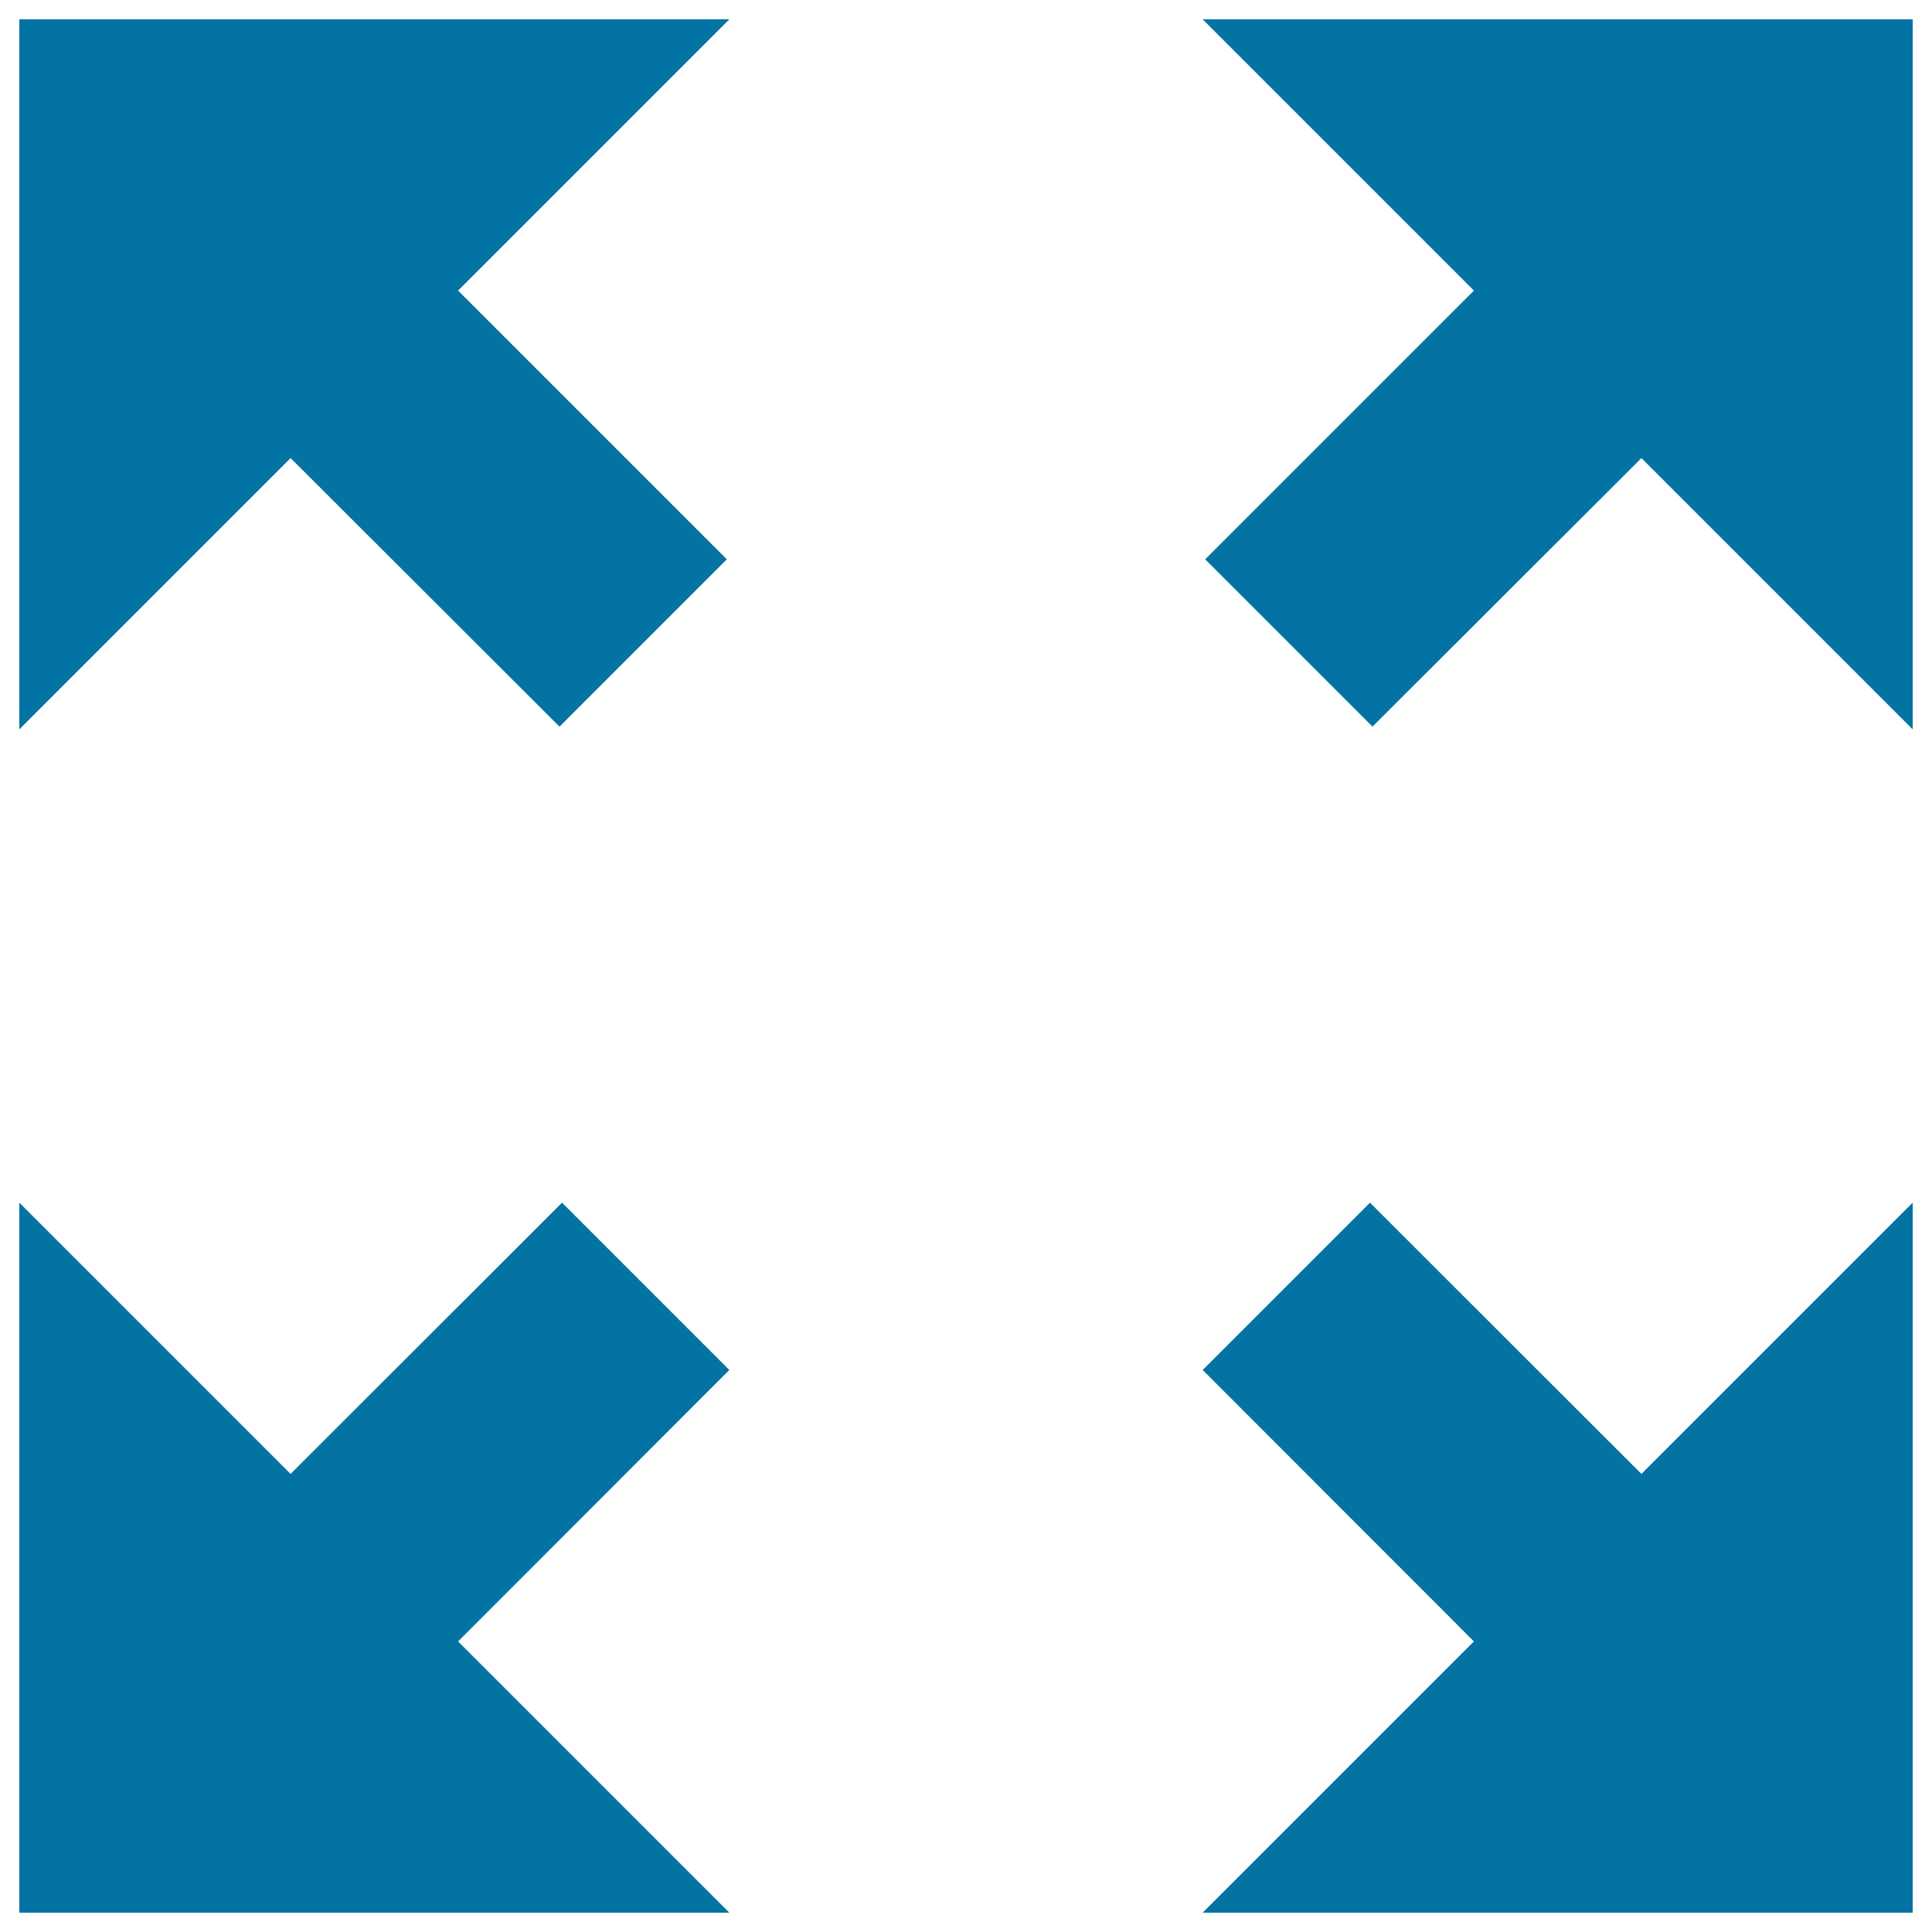
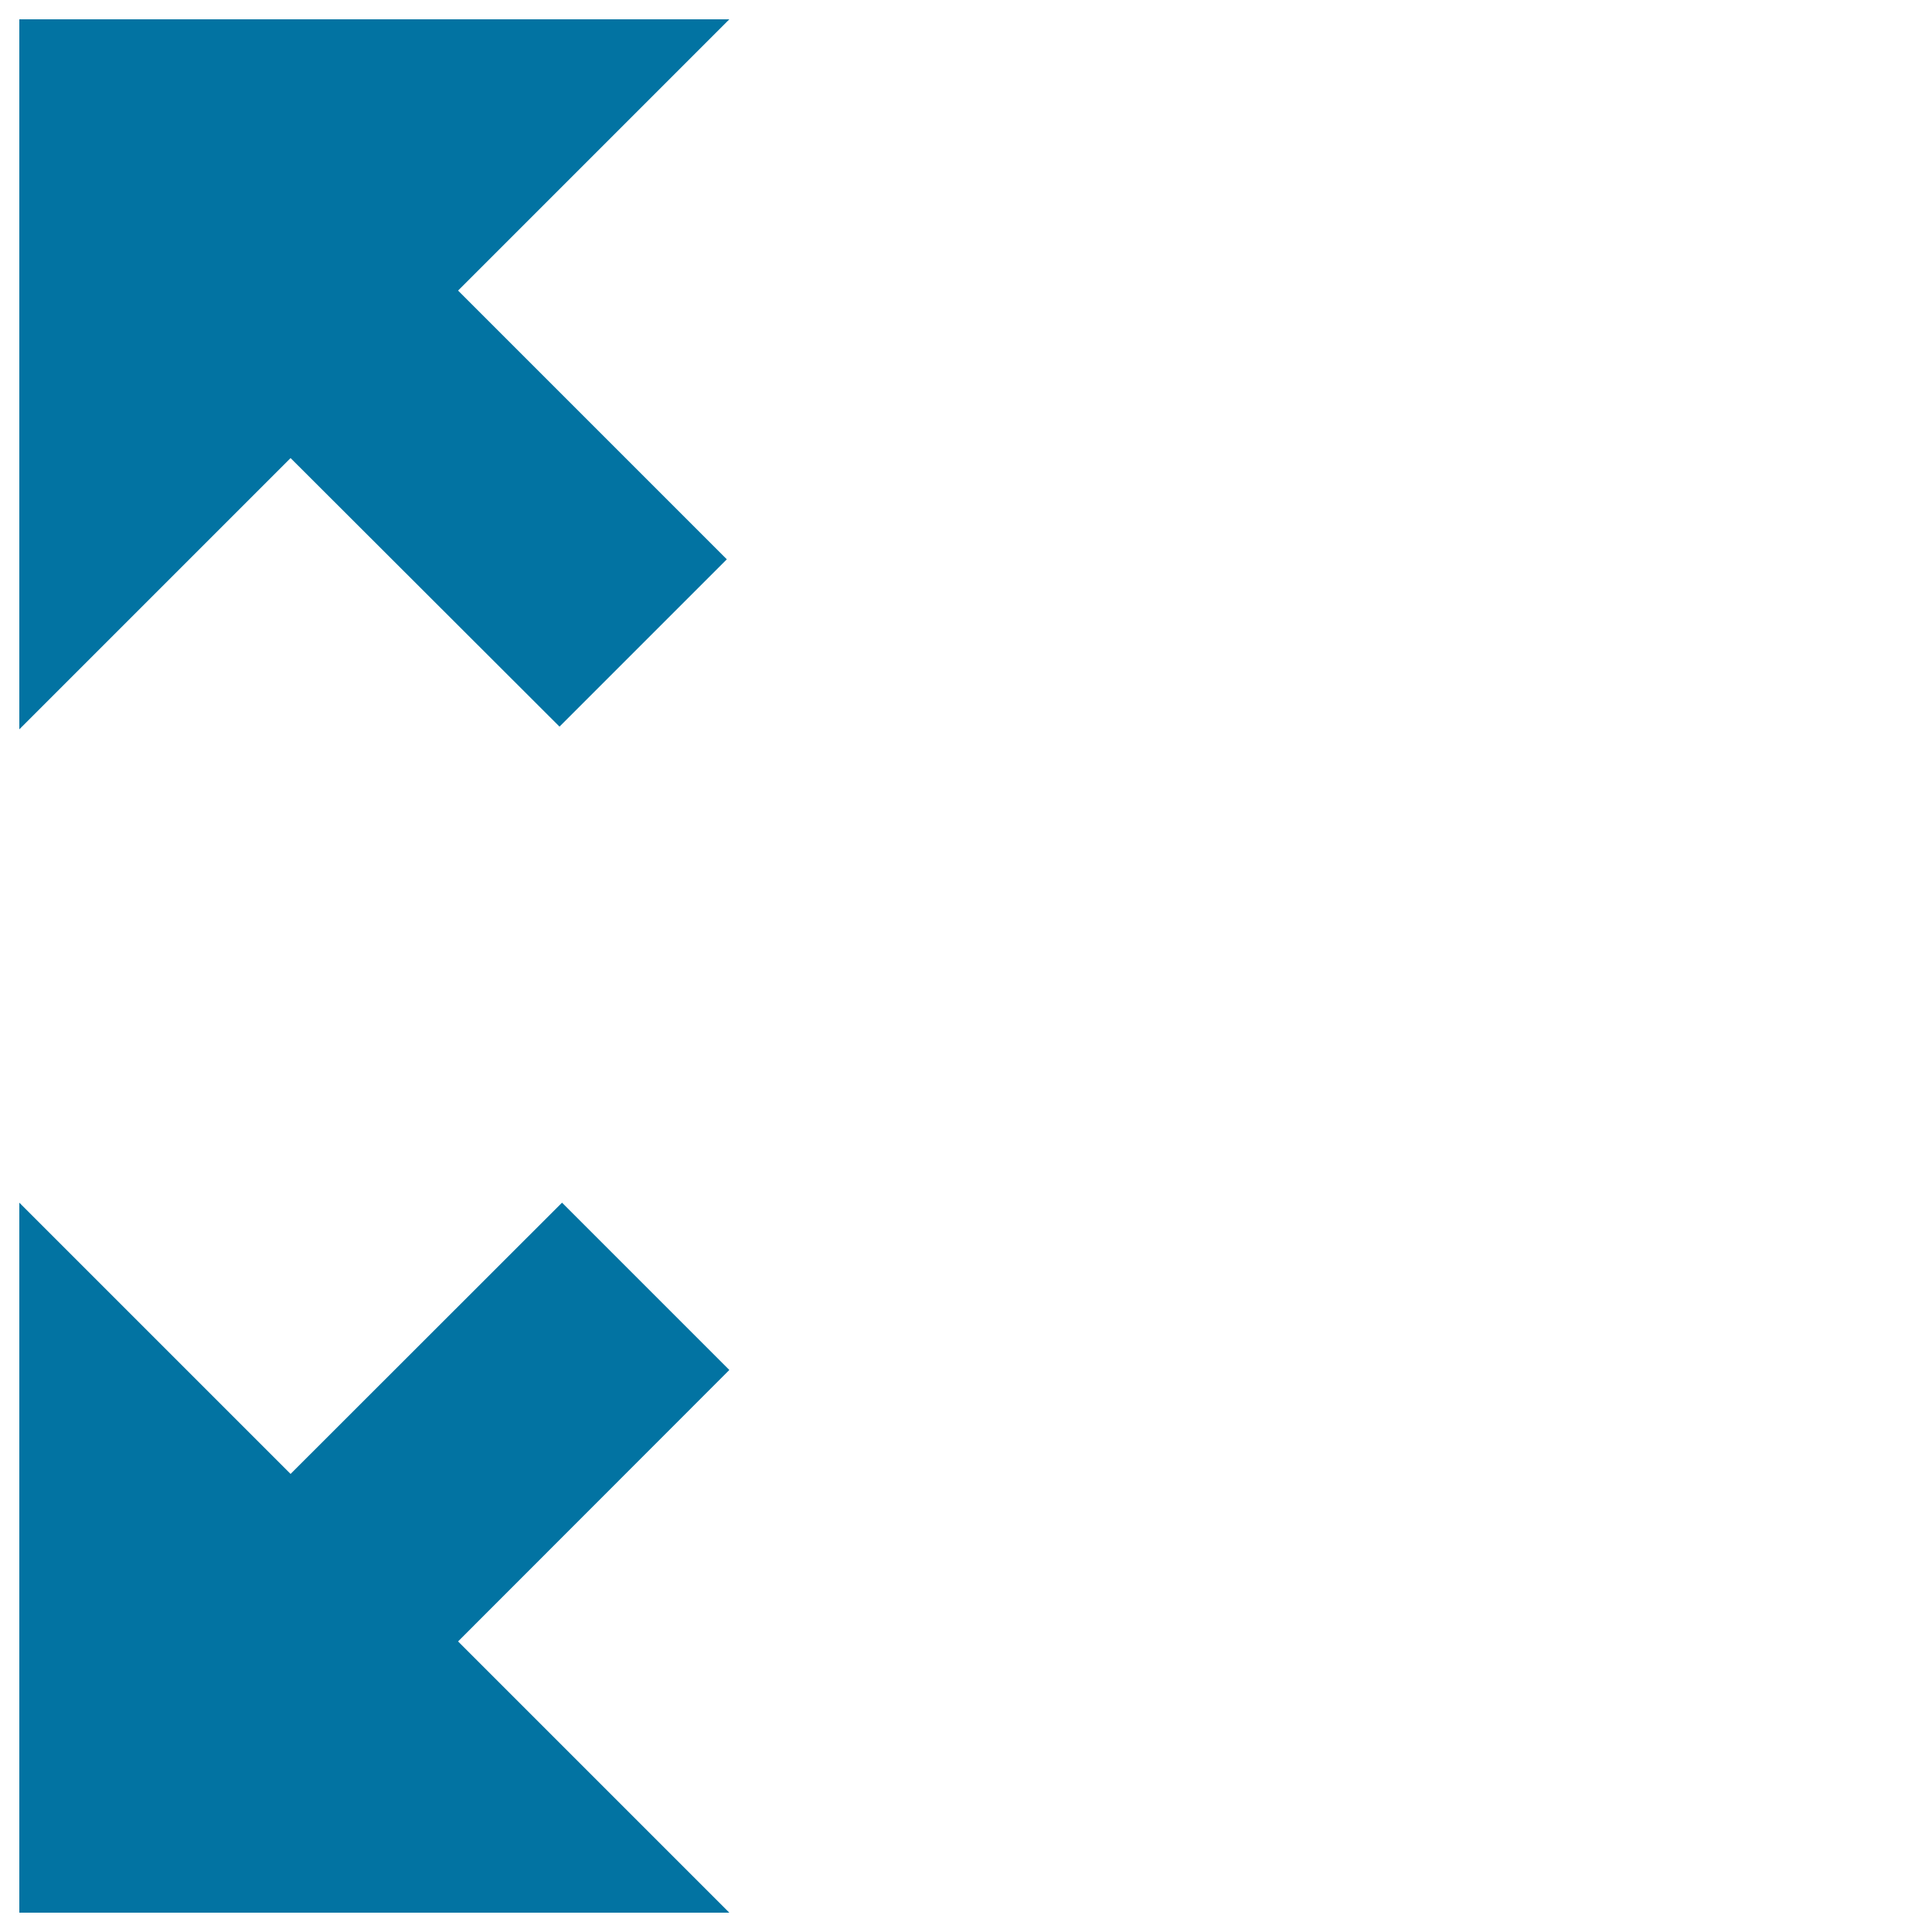
<svg xmlns="http://www.w3.org/2000/svg" viewBox="0 0 1000 1000" style="fill:#0273a2">
  <title>Full Screen Selector SVG icon</title>
  <g>
    <g id="fullscreen">
      <g>
-         <polygon points="849.6,762.9 709.1,622.5 622.5,709.1 762.9,849.6 622.5,990 990,990 990,622.5 " />
        <polygon points="377.5,10 10,10 10,377.5 150.4,237.1 289.6,376.1 376.2,289.5 237.1,150.4 " />
        <polygon points="377.5,709.1 290.9,622.5 150.4,762.9 10,622.5 10,990 377.5,990 237.1,849.6 " />
-         <polygon points="990,10 622.5,10 762.9,150.4 623.8,289.5 710.4,376.1 849.6,237.1 990,377.5 " />
      </g>
    </g>
  </g>
</svg>